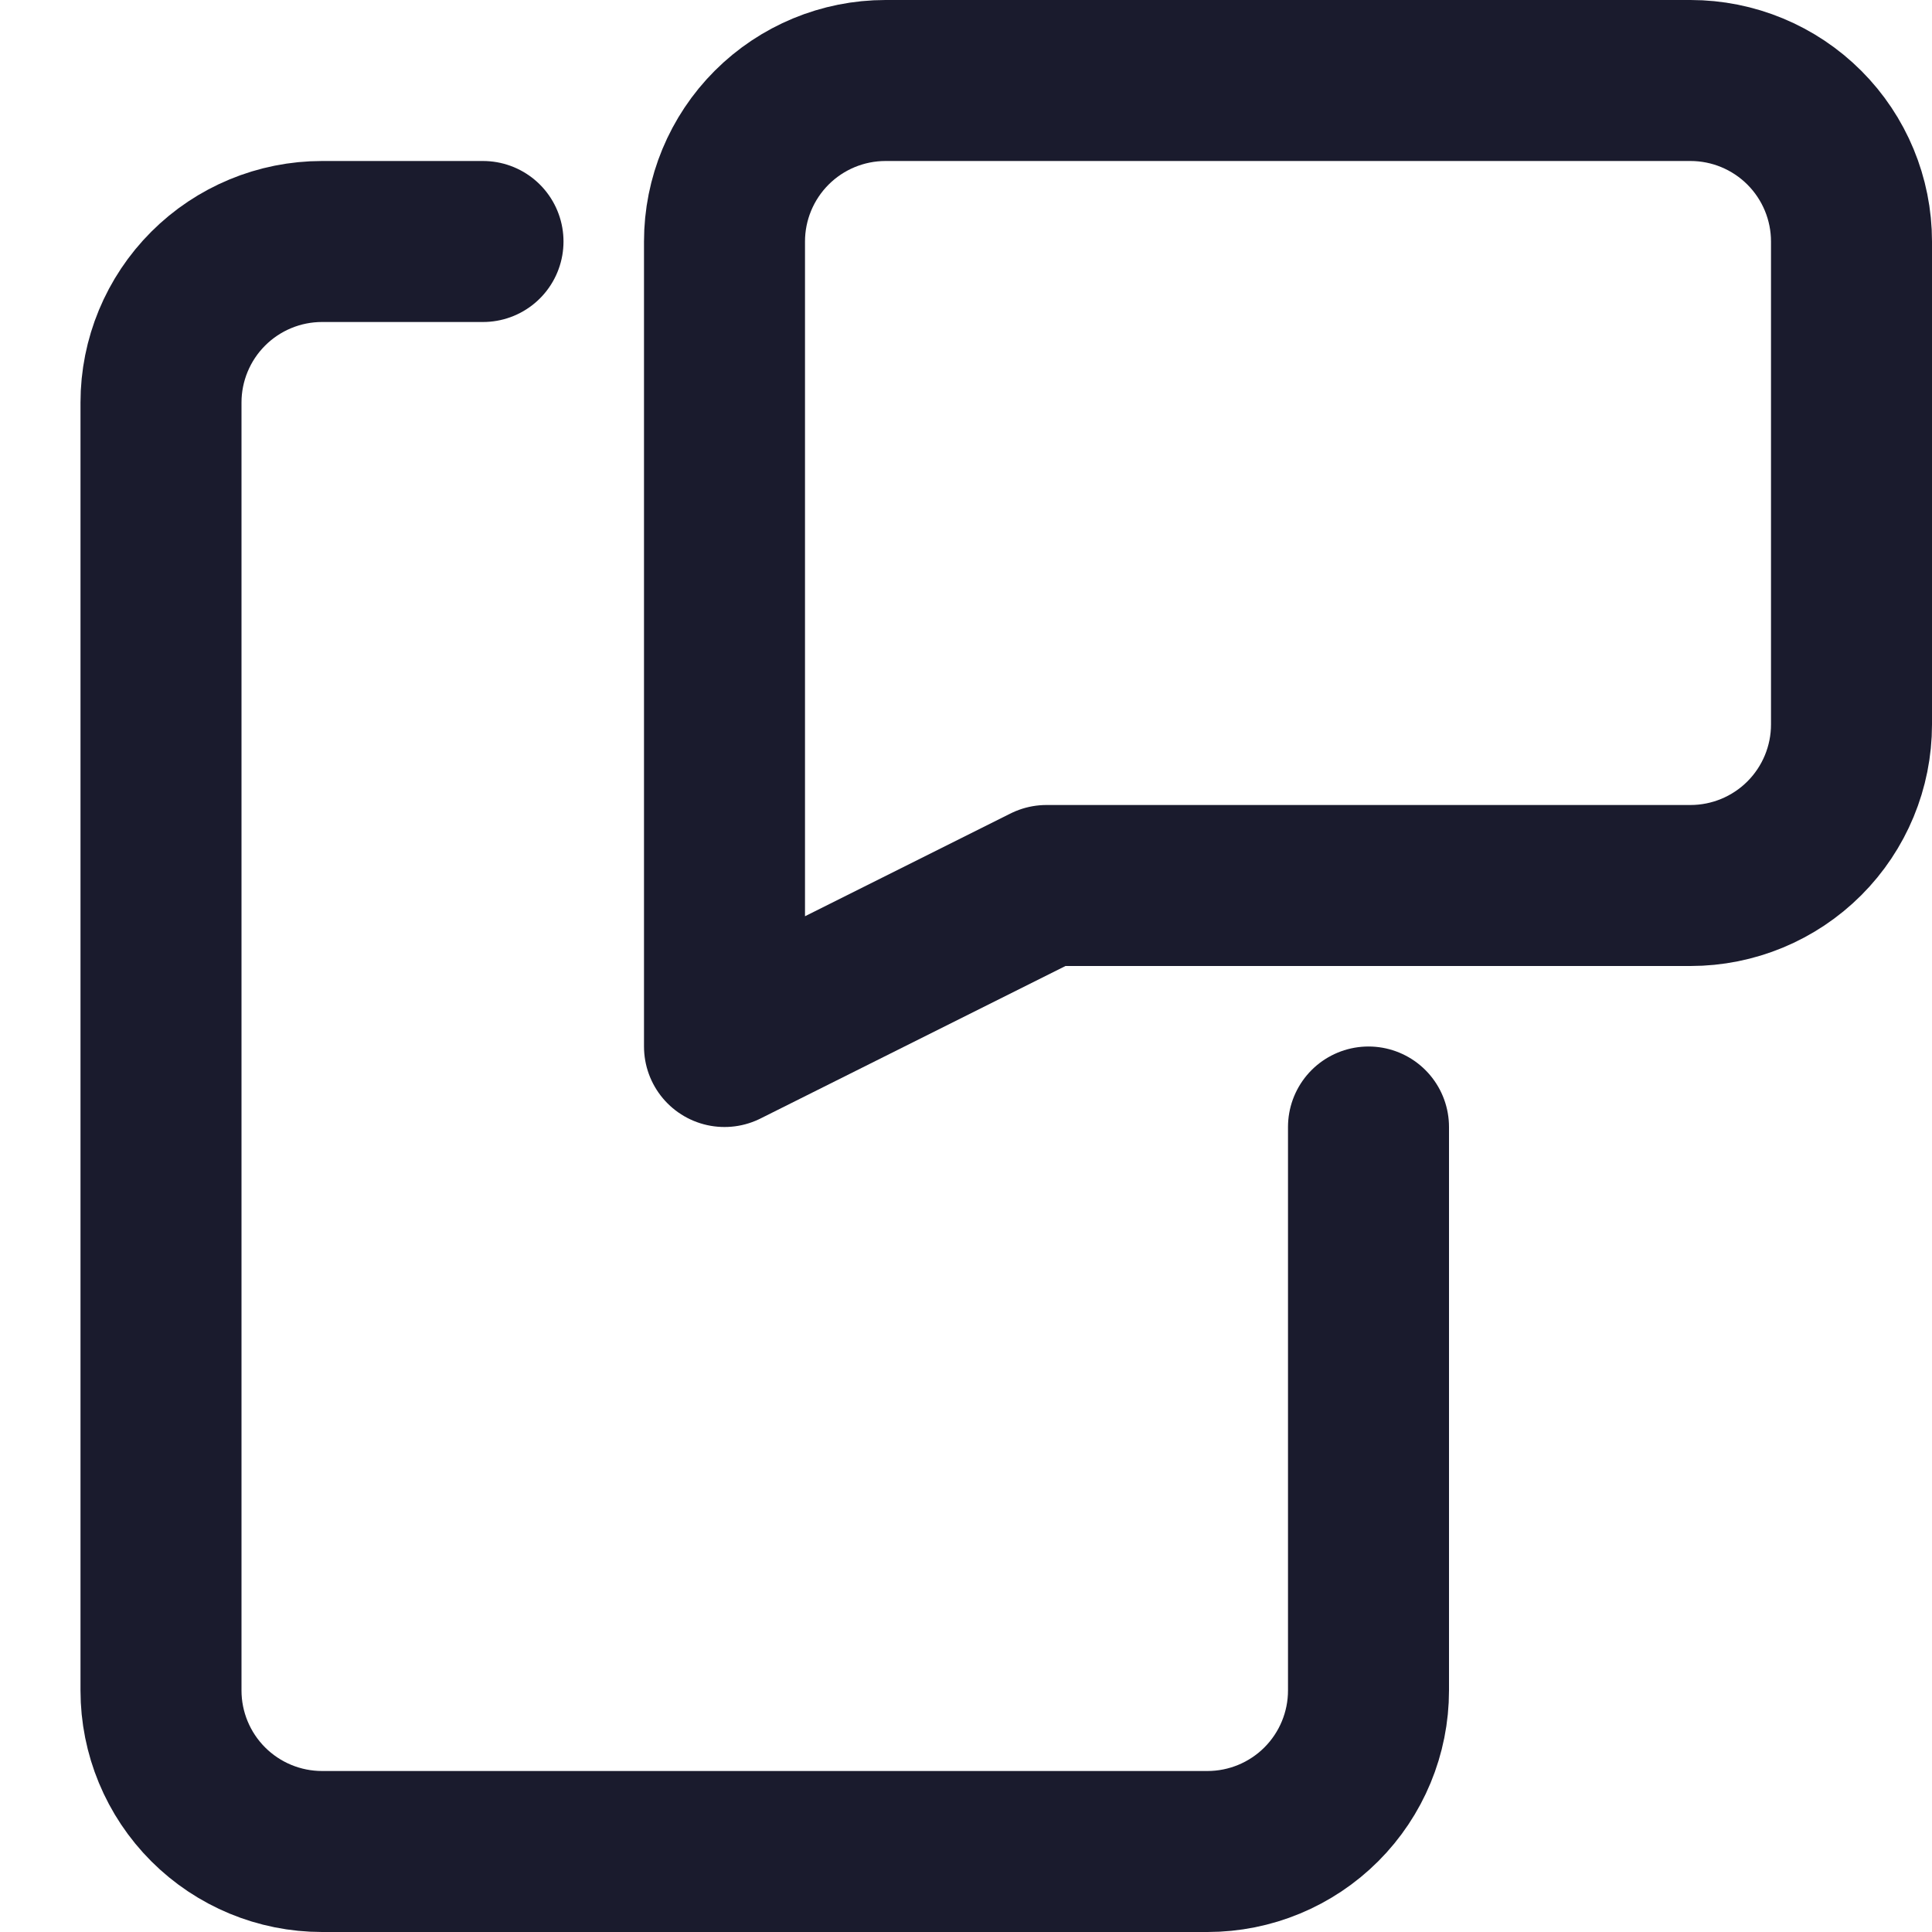
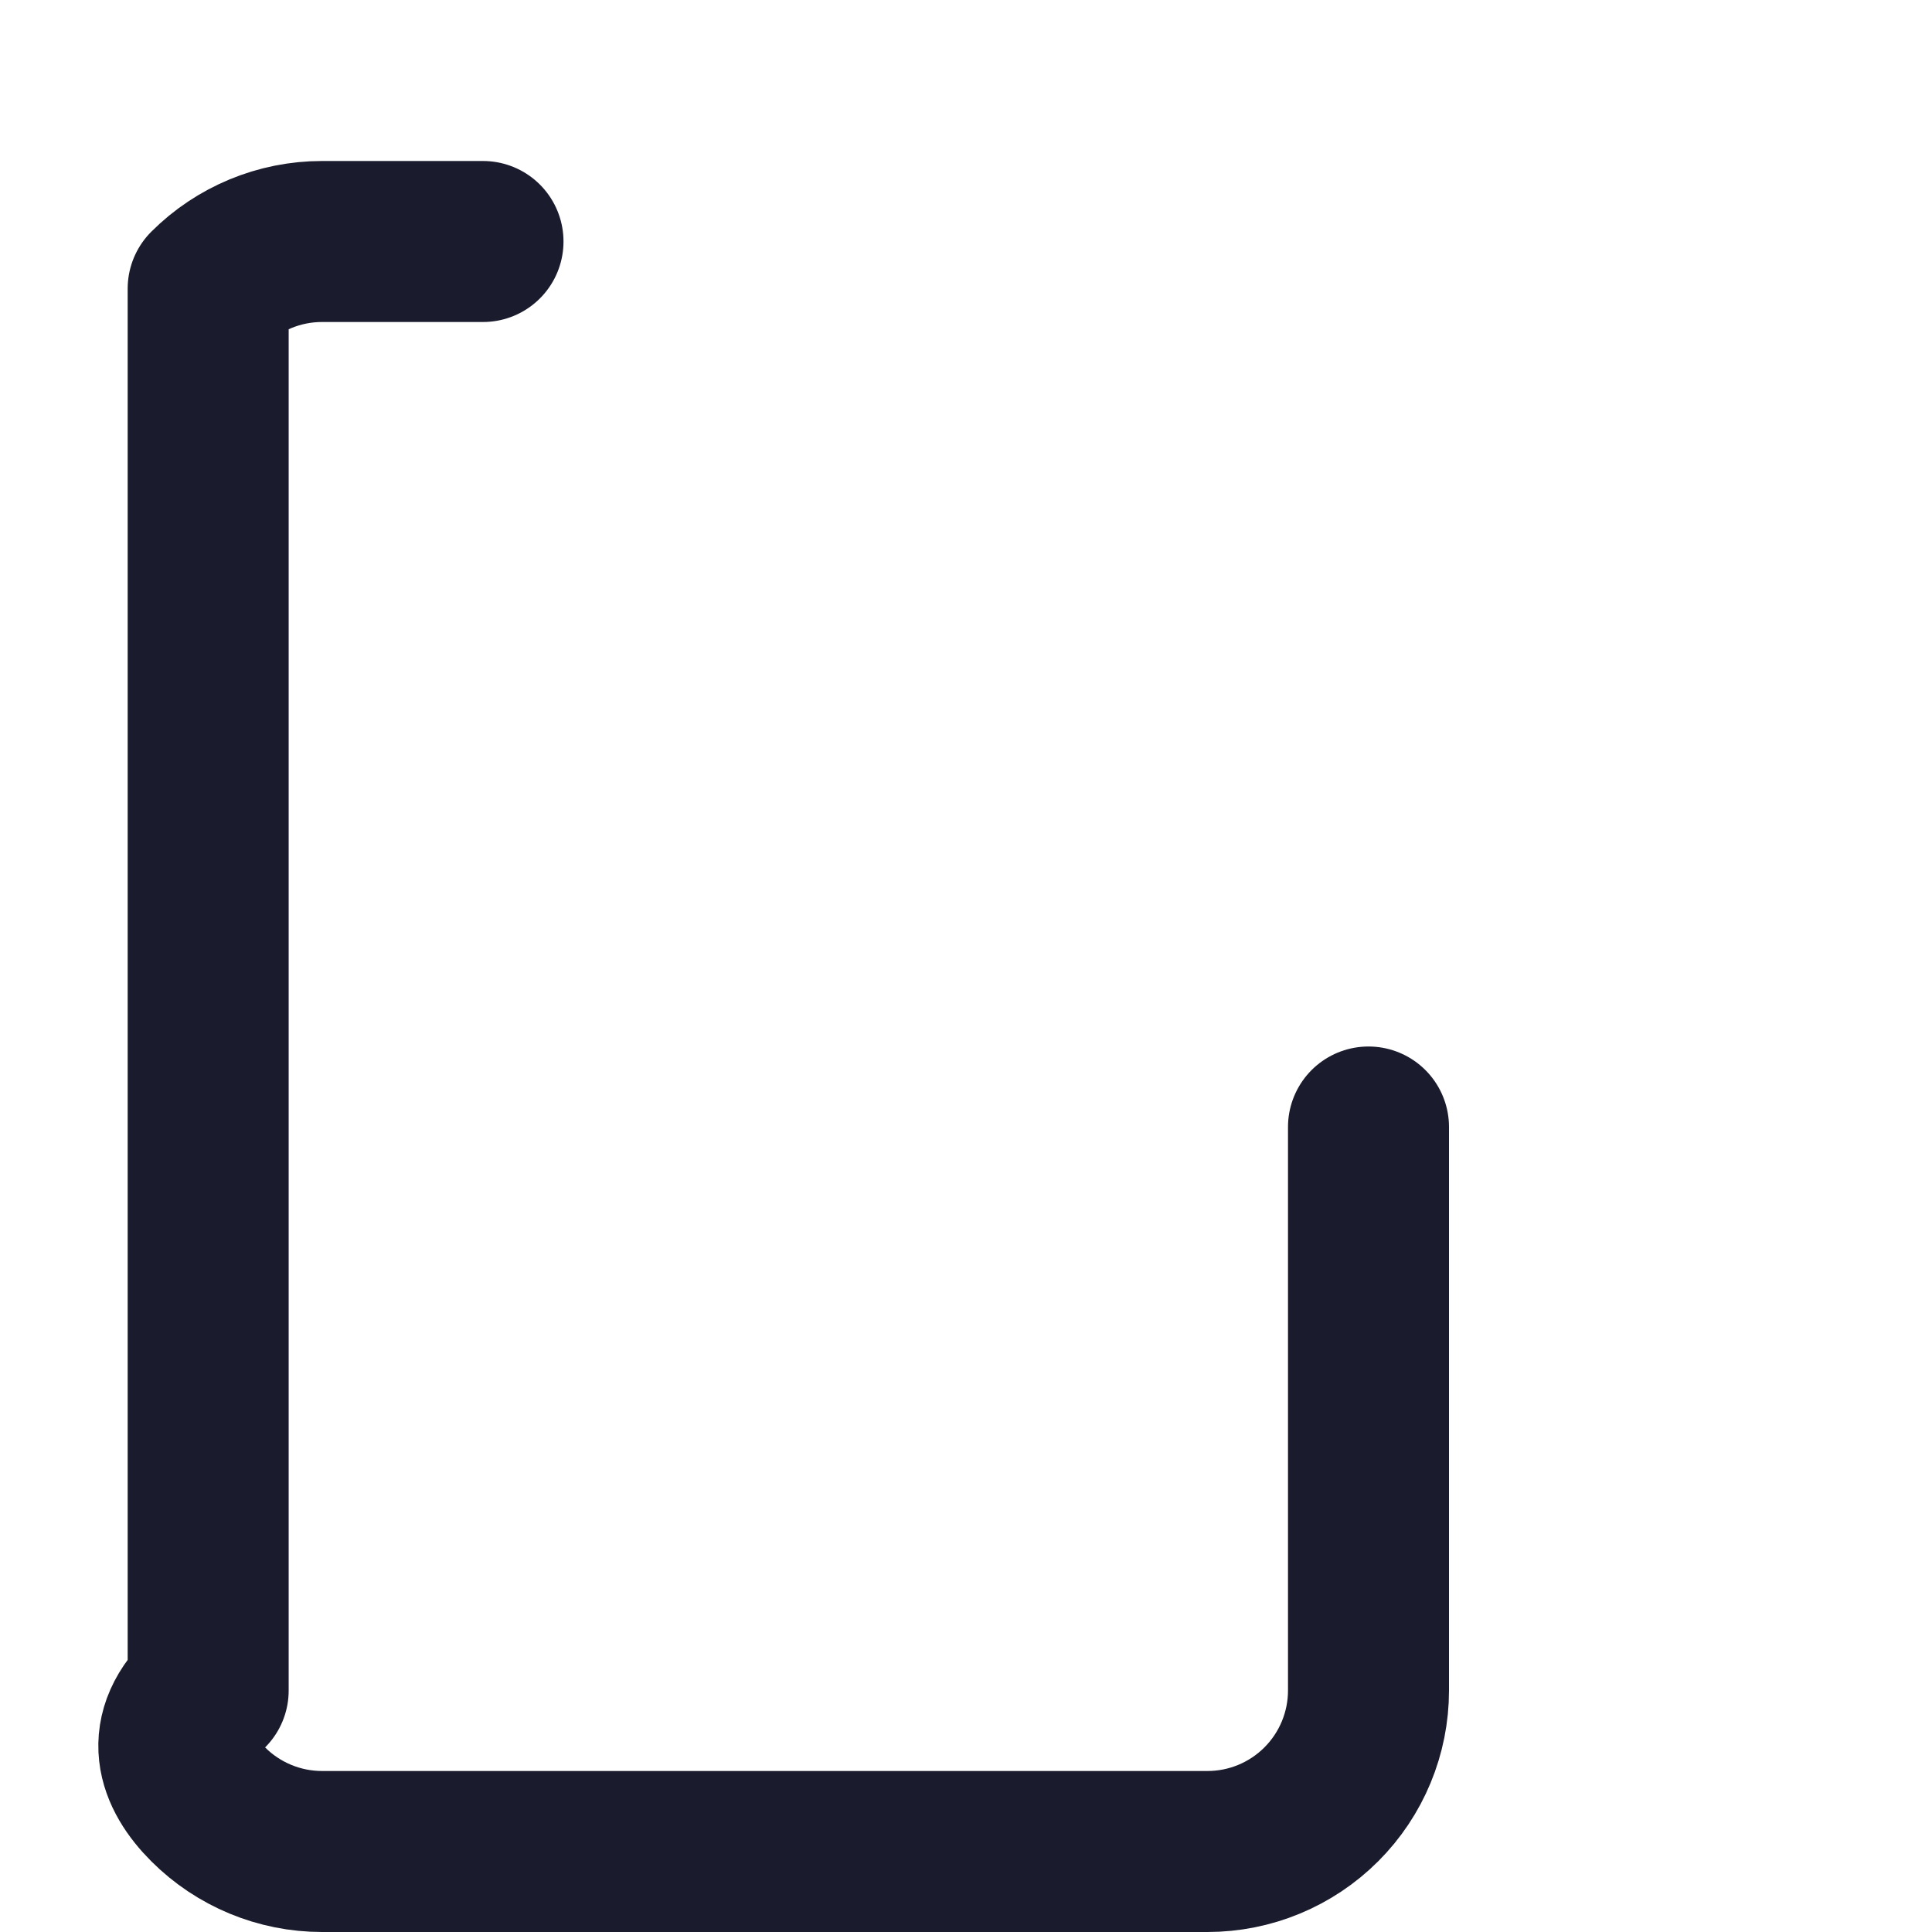
<svg xmlns="http://www.w3.org/2000/svg" width="24" height="24" viewBox="0 0 24 24" fill="none">
-   <path d="M21 11H13L9 13V3C9 2.47 9.211 1.961 9.586 1.586C9.961 1.211 10.47 1 11 1H21C21.53 1 22.039 1.211 22.414 1.586C22.789 1.961 23 2.47 23 3V9C23 9.53 22.789 10.039 22.414 10.414C22.039 10.789 21.53 11 21 11Z" stroke="#1A1B2D" stroke-width="2" stroke-linecap="round" stroke-linejoin="round" />
-   <path d="M6 3H4C3.47 3 2.961 3.211 2.586 3.586C2.211 3.961 2 4.47 2 5V21C2 21.53 2.211 22.039 2.586 22.414C2.961 22.789 3.47 23 4 23H15C15.53 23 16.039 22.789 16.414 22.414C16.789 22.039 17 21.53 17 21V14" stroke="#1A1B2D" stroke-width="2" stroke-linecap="round" stroke-linejoin="round" />
+   <path d="M6 3H4C3.47 3 2.961 3.211 2.586 3.586V21C2 21.53 2.211 22.039 2.586 22.414C2.961 22.789 3.47 23 4 23H15C15.53 23 16.039 22.789 16.414 22.414C16.789 22.039 17 21.53 17 21V14" stroke="#1A1B2D" stroke-width="2" stroke-linecap="round" stroke-linejoin="round" />
</svg>